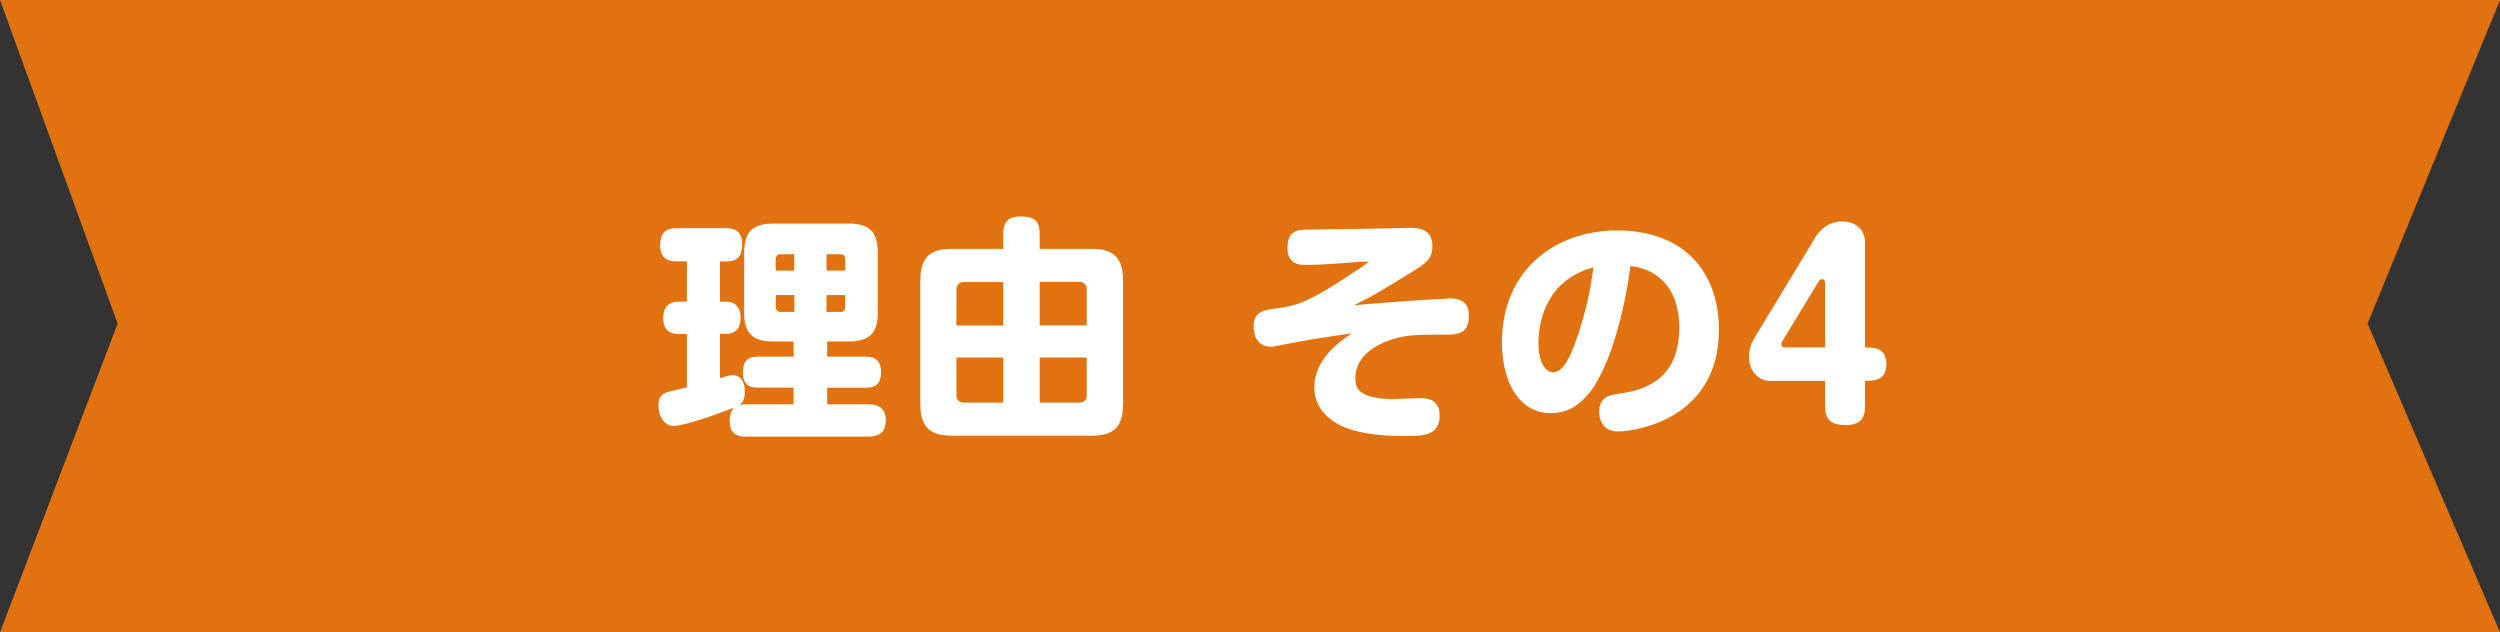
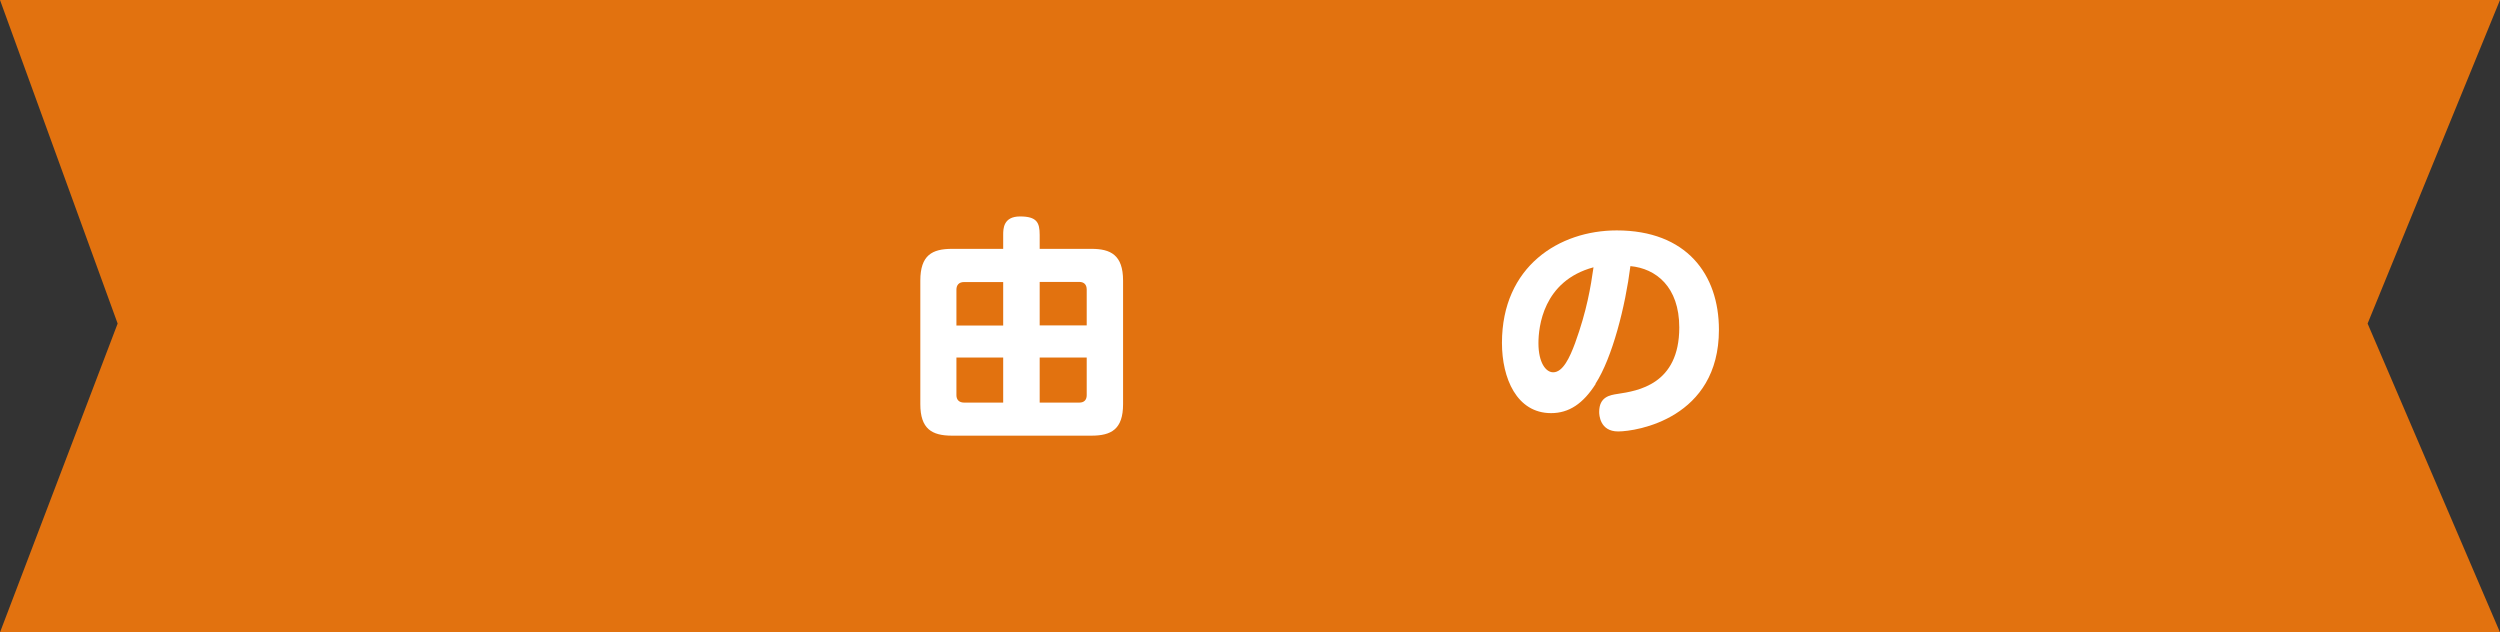
<svg xmlns="http://www.w3.org/2000/svg" id="_レイヤー_2" data-name="レイヤー_2" viewBox="0 0 189.77 48">
  <rect x="0" y="0" width="189.77" height="48" fill="#333333" stroke="none" />
  <defs>
    <style>
      .cls-1 {
        fill: #e2720f;
      }

      .cls-2 {
        fill: #fff;
      }
    </style>
  </defs>
  <g id="_ピックアップ" data-name="ピックアップ">
    <polygon class="cls-1" points="189.77 48 0 48 8.93 24.56 0 0 189.77 0 179.72 24.56 189.77 48" />
    <g>
-       <path class="cls-2" d="M60.24,30.68v-1.26h-2.7c-.4,0-1.15-.04-1.15-1.13,0-.92.4-1.22,1.15-1.22h2.7v-1.15h-1.57c-1.49,0-2.18-.58-2.18-2.18v-4.57c0-1.51.58-2.2,2.18-2.2h5.76c1.49,0,2.2.56,2.2,2.2v4.57c0,1.49-.58,2.18-2.2,2.18h-1.64v1.15h2.9c.31,0,1.19,0,1.19,1.17s-.76,1.19-1.19,1.19h-2.9v1.26h3.15c.88,0,1.3.43,1.3,1.21s-.36,1.24-1.3,1.24h-9.36c-.52,0-1.19-.13-1.19-1.17,0-.27.04-.72.31-1.03-.45.2-3.62,1.39-4.57,1.39-.76,0-1.15-.81-1.15-1.55,0-.83.49-.95.76-1.04.22-.07,1.01-.25,1.4-.34v-4.05h-.65c-.83,0-1.15-.5-1.15-1.21,0-.76.36-1.24,1.15-1.24h.65v-3.06h-.81c-.27,0-1.22,0-1.22-1.19,0-1.06.5-1.33,1.22-1.33h3.8c.27,0,1.21,0,1.21,1.21,0,.81-.29,1.31-1.15,1.31h-.54v3.06h.49c.77,0,1.08.56,1.08,1.22s-.29,1.22-1.08,1.22h-.49v3.37c.56-.18.74-.23.97-.23.68,0,.92.61.92,1.24,0,.72-.27.92-.4,1.01.14-.02.23-.04.45-.04h3.66ZM60.29,20.54v-1.24h-1.03c-.32,0-.38.22-.38.38v.86h1.4ZM60.29,22.4h-1.4v.92c0,.22.13.36.38.36h1.03v-1.28ZM62.74,20.54h1.42v-.86c0-.22-.11-.38-.36-.38h-1.06v1.24ZM62.74,22.4v1.28h1.06c.23,0,.36-.13.36-.36v-.92h-1.42Z" />
      <path class="cls-2" d="M76.15,17.83c0-.45,0-1.4,1.28-1.4s1.49.47,1.49,1.4v1.06h3.93c1.44,0,2.4.45,2.4,2.41v9.38c0,1.91-.9,2.39-2.4,2.39h-10.59c-1.53,0-2.4-.52-2.4-2.39v-9.38c0-1.93.9-2.41,2.4-2.41h3.89v-1.06ZM76.15,21.41h-2.97c-.41,0-.58.25-.58.58v2.72h3.55v-3.29ZM76.15,30.56v-3.42h-3.55v2.86c0,.34.2.56.58.56h2.97ZM78.92,21.41v3.29h3.57v-2.72c0-.4-.23-.58-.56-.58h-3.01ZM78.92,30.56h3.01c.36,0,.56-.2.56-.56v-2.86h-3.57v3.42Z" />
-       <path class="cls-2" d="M109.83,22.65c.67,0,1.67,0,1.67,1.31,0,1.44-.9,1.44-1.89,1.44-2.23,0-3.1,0-4.52.58-.86.36-2.21,1.17-2.21,2.74,0,.68.25.99.72,1.21.7.32,1.57.36,2.05.36.36,0,1.91-.07,2.23-.07.29,0,1.4,0,1.4,1.31,0,1.57-1.28,1.57-2.74,1.57-.92,0-2.52-.07-3.8-.43-1.71-.49-2.97-1.6-2.97-3.26,0-2.14,1.87-3.44,2.84-4.11-1.17.18-3.06.45-4.21.67-.25.04-1.35.27-1.57.31-.13.02-.25.04-.36.04-.81,0-1.31-.59-1.31-1.53,0-1.15.77-1.26,1.78-1.39,1.15-.14,2.03-.32,4.39-1.8.47-.31,2.14-1.37,2.59-1.73-.2,0-.49-.02-.92.02-1.31.11-2.84.22-3.92.22-.36,0-1.35,0-1.35-1.28s.72-1.4,1.44-1.4c.94-.02,5.11-.07,5.96-.09.31,0,1.64-.05,1.91-.05.5,0,1.69,0,1.69,1.39,0,.72-.23,1.15-1.21,1.75-3.01,1.85-3.35,2.07-4.77,2.75,2.47-.25,6.55-.5,7.06-.5Z" />
      <path class="cls-2" d="M121.12,29.15c-.95,1.49-2.02,2.21-3.38,2.21-2.61,0-3.73-2.65-3.73-5.33,0-5.82,4.36-8.54,8.71-8.54,5.29,0,7.76,3.33,7.76,7.54,0,6.73-6.25,7.72-7.65,7.72s-1.44-1.28-1.44-1.48c0-1.15.81-1.28,1.4-1.37,1.51-.23,4.68-.7,4.68-5.04,0-3.1-1.78-4.48-3.71-4.66-.38,3.04-1.37,6.95-2.65,8.93ZM116.78,26.05c0,1.48.56,2.21,1.12,2.21.74,0,1.26-1.13,1.66-2.21.9-2.48,1.19-4.29,1.4-5.76-3.85,1.04-4.18,4.56-4.18,5.76Z" />
-       <path class="cls-2" d="M134.45,28.92c-1.03,0-1.69-.81-1.69-1.82,0-.61.2-1.1.38-1.39l4.66-7.69c.58-.95,1.39-1.21,2.02-1.21,1.3,0,1.75.9,1.75,1.53v8.03c.63,0,1.62,0,1.62,1.26s-.94,1.28-1.62,1.28v1.94c0,.61-.14,1.42-1.46,1.42-.94,0-1.57-.27-1.57-1.42v-1.94h-4.09ZM138.54,26.38v-4.9c0-.07-.04-.29-.23-.29-.11,0-.2.07-.25.16l-2.75,4.52c-.04.07-.09.16-.09.25,0,.07,0,.25.29.25h3.04Z" />
    </g>
  </g>
</svg>